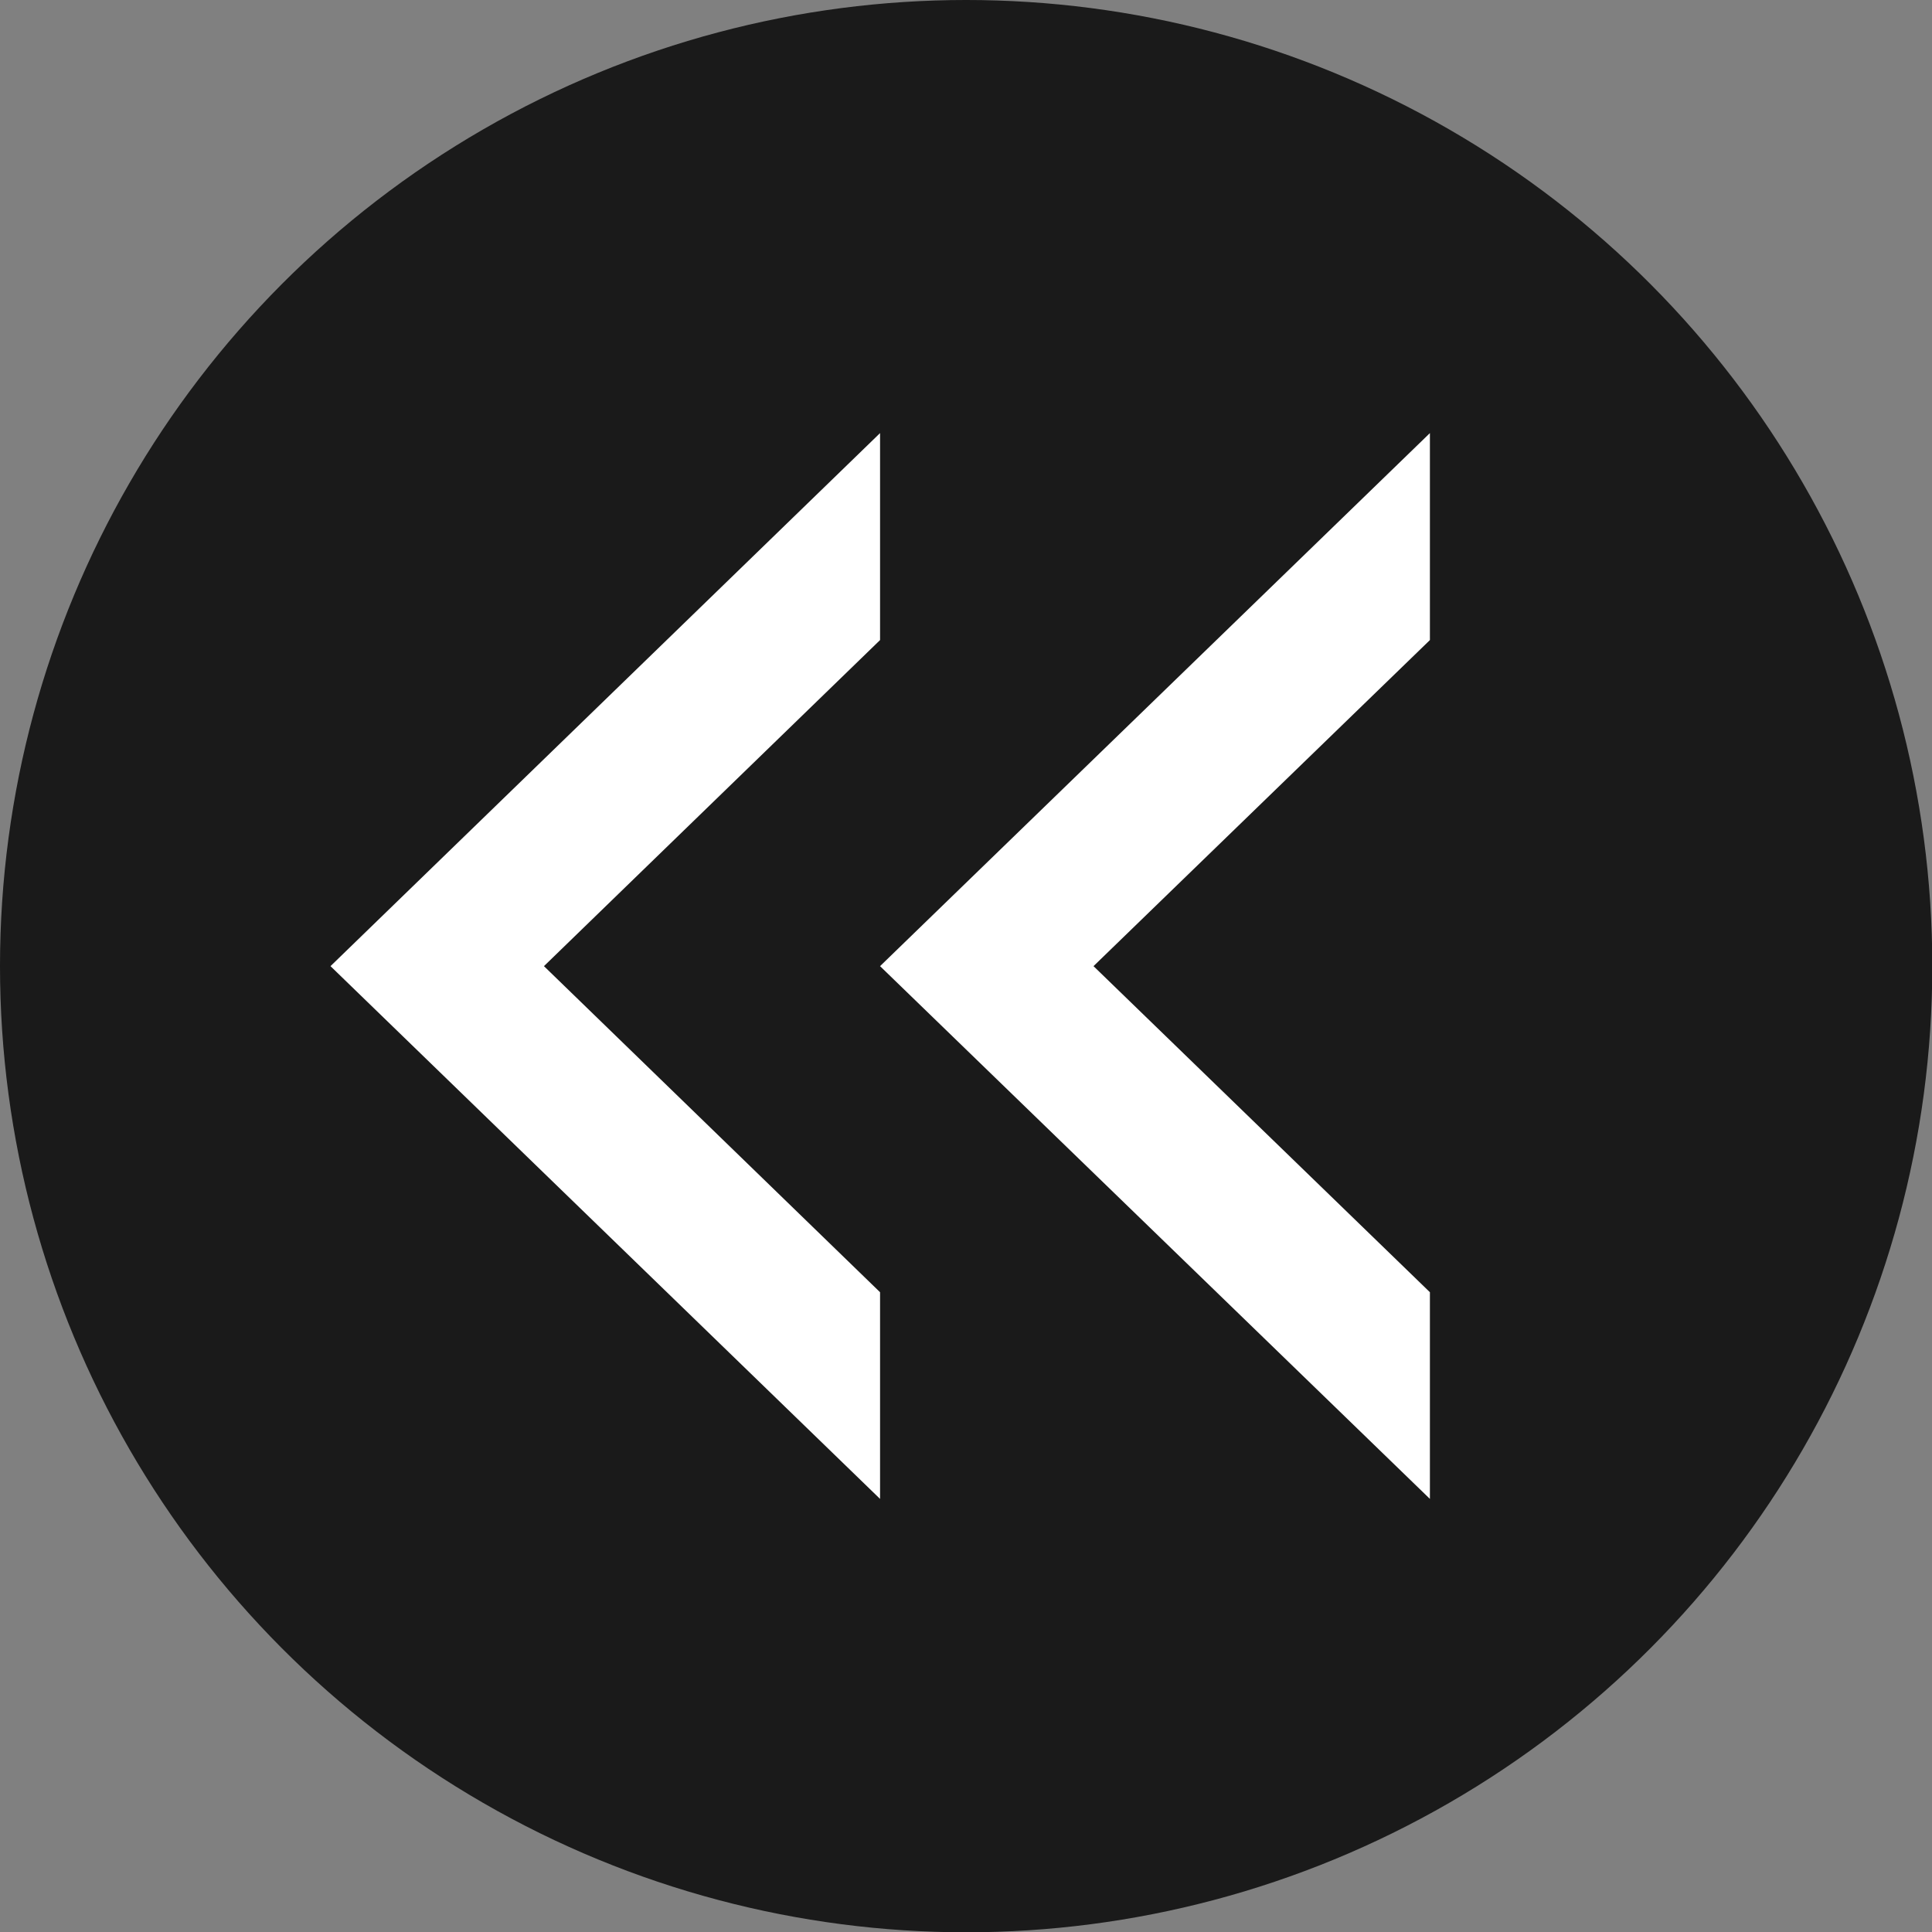
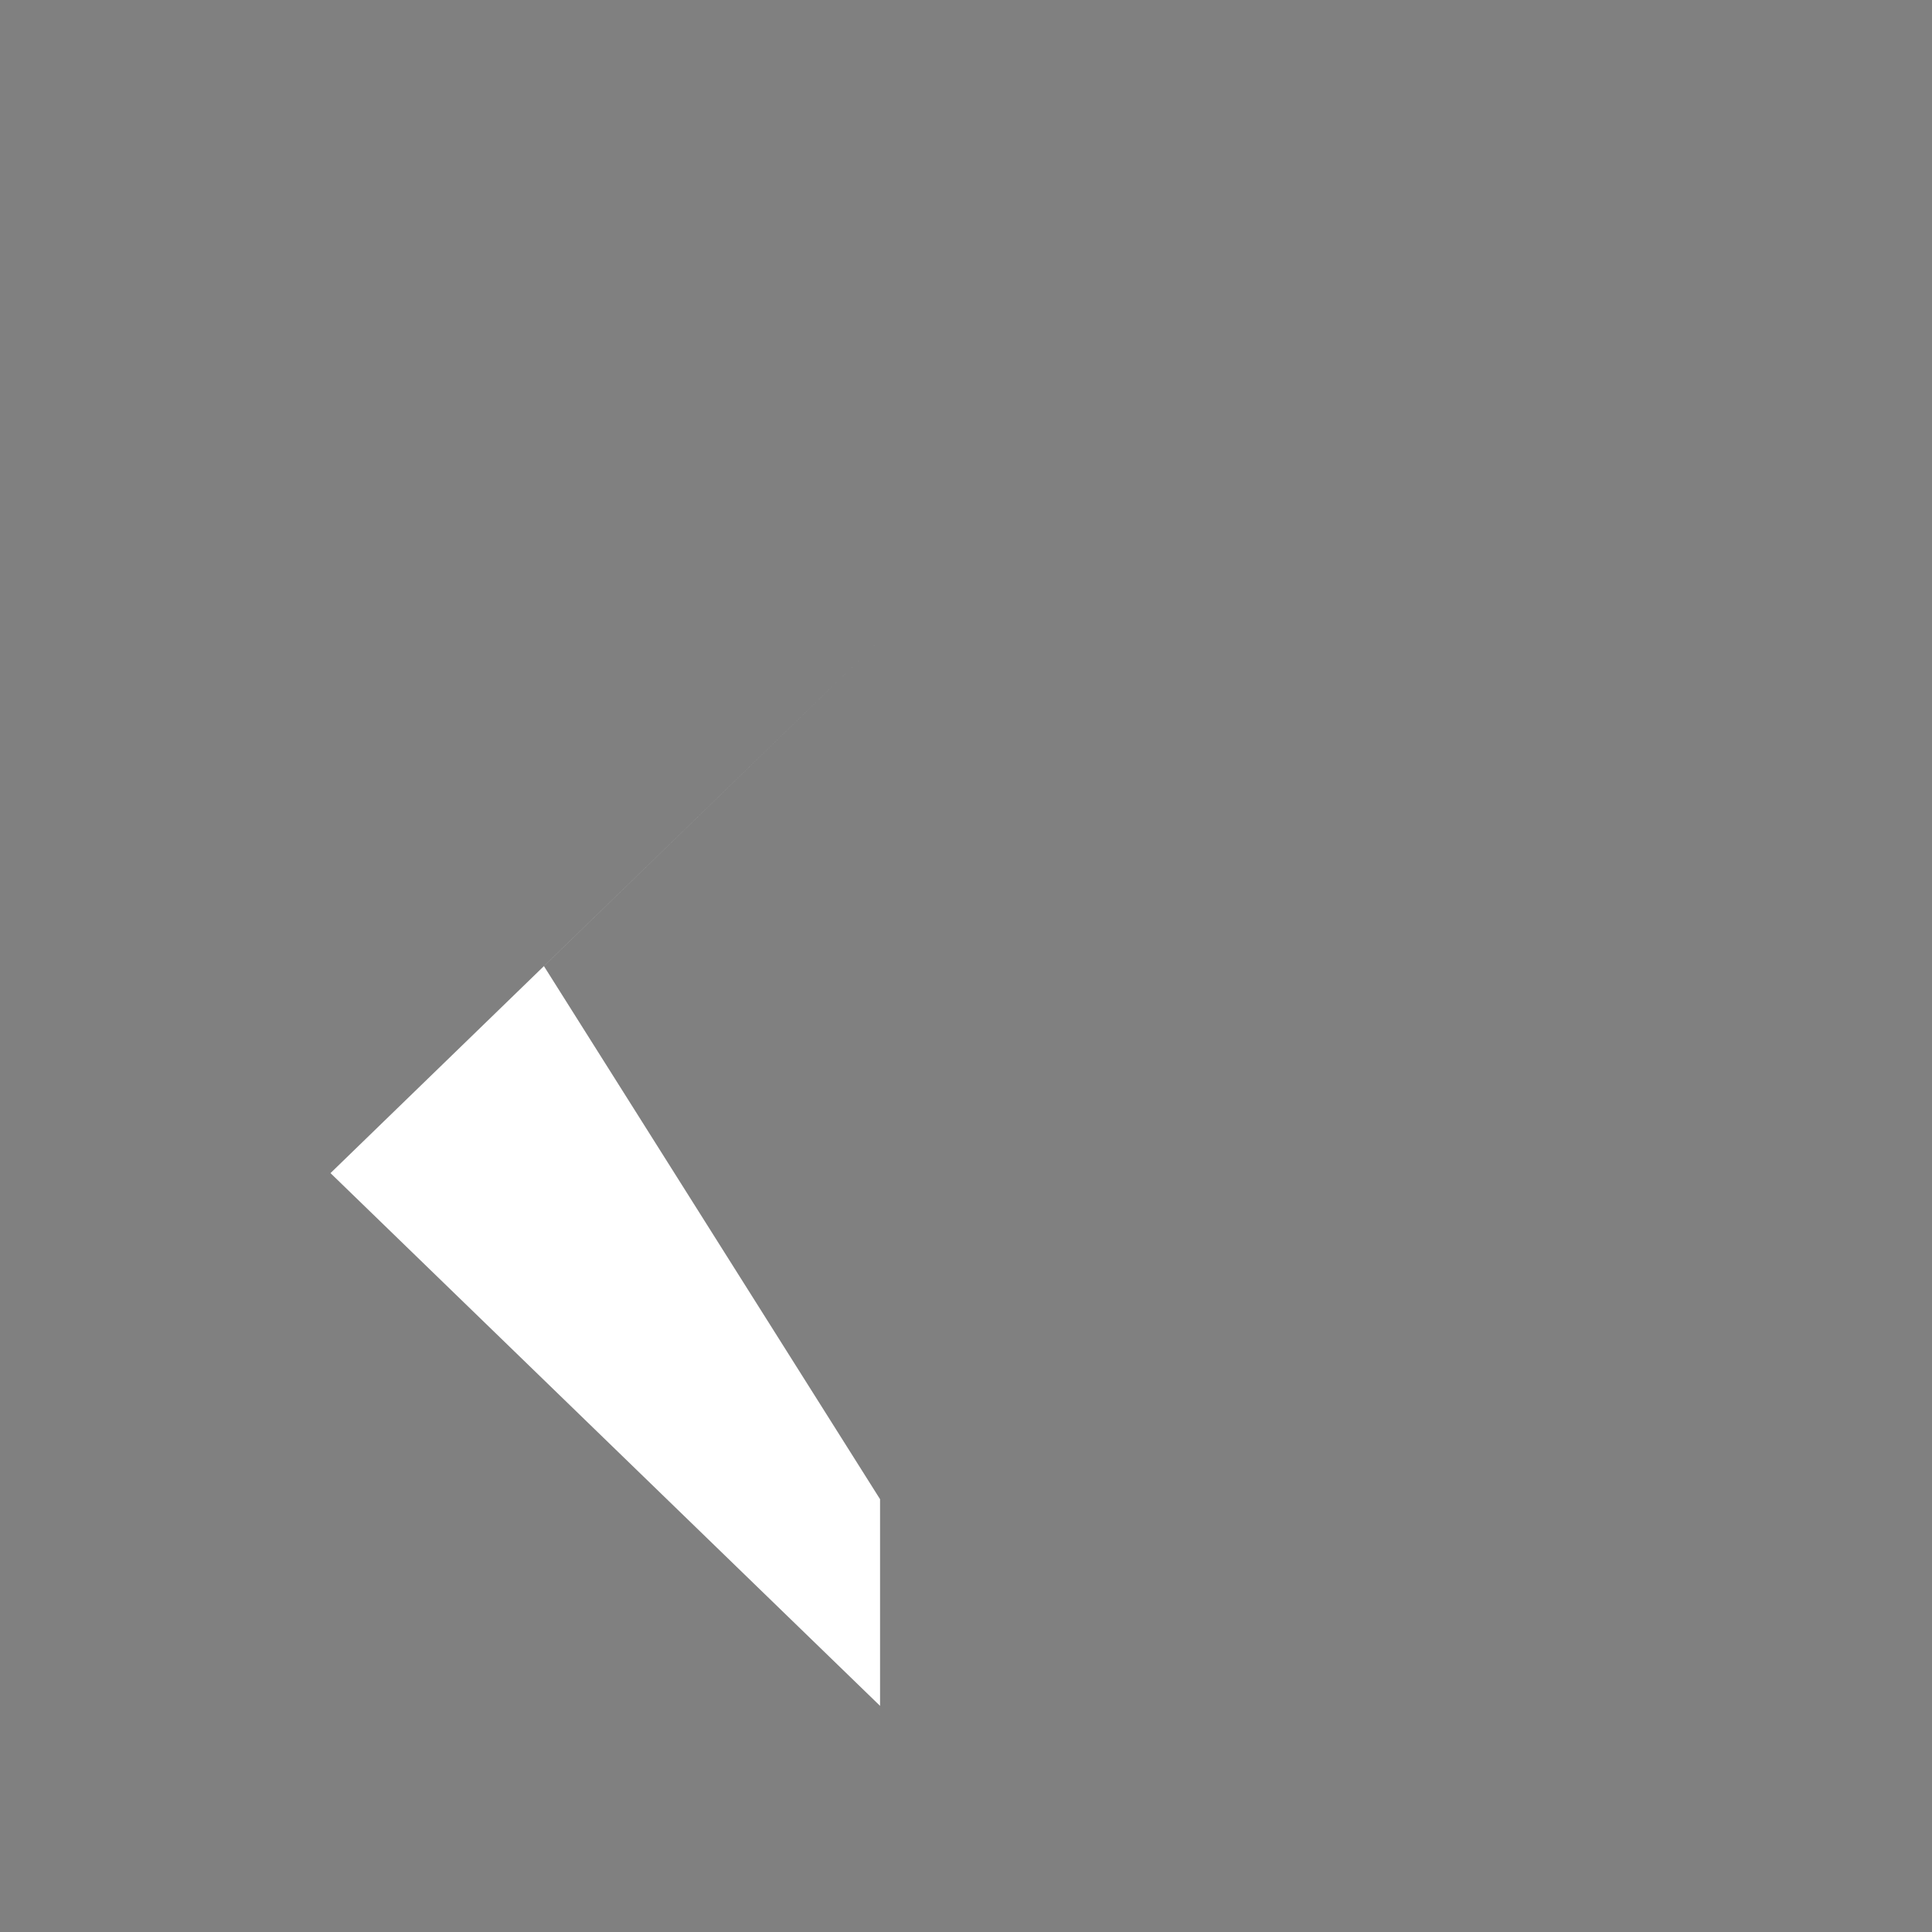
<svg xmlns="http://www.w3.org/2000/svg" height="65.53" viewBox="0 0 65.53 65.53" width="65.53">
  <rect x="0" y="0" width="65.53" height="65.53" fill="#808080" stroke="none" />
-   <circle cx="32.77" cy="32.77" opacity=".8" r="32.77" />
  <g fill="#fff">
-     <path d="m18.45 32.77 11.4-11.06v-7.02l-18.64 18.08 18.64 18.07v-7.01z" />
-     <path d="m37.09 32.77 11.41-11.06v-7.02l-18.65 18.08 18.65 18.07v-7.01z" />
+     <path d="m18.45 32.77 11.4-11.06l-18.64 18.08 18.64 18.07v-7.01z" />
  </g>
</svg>